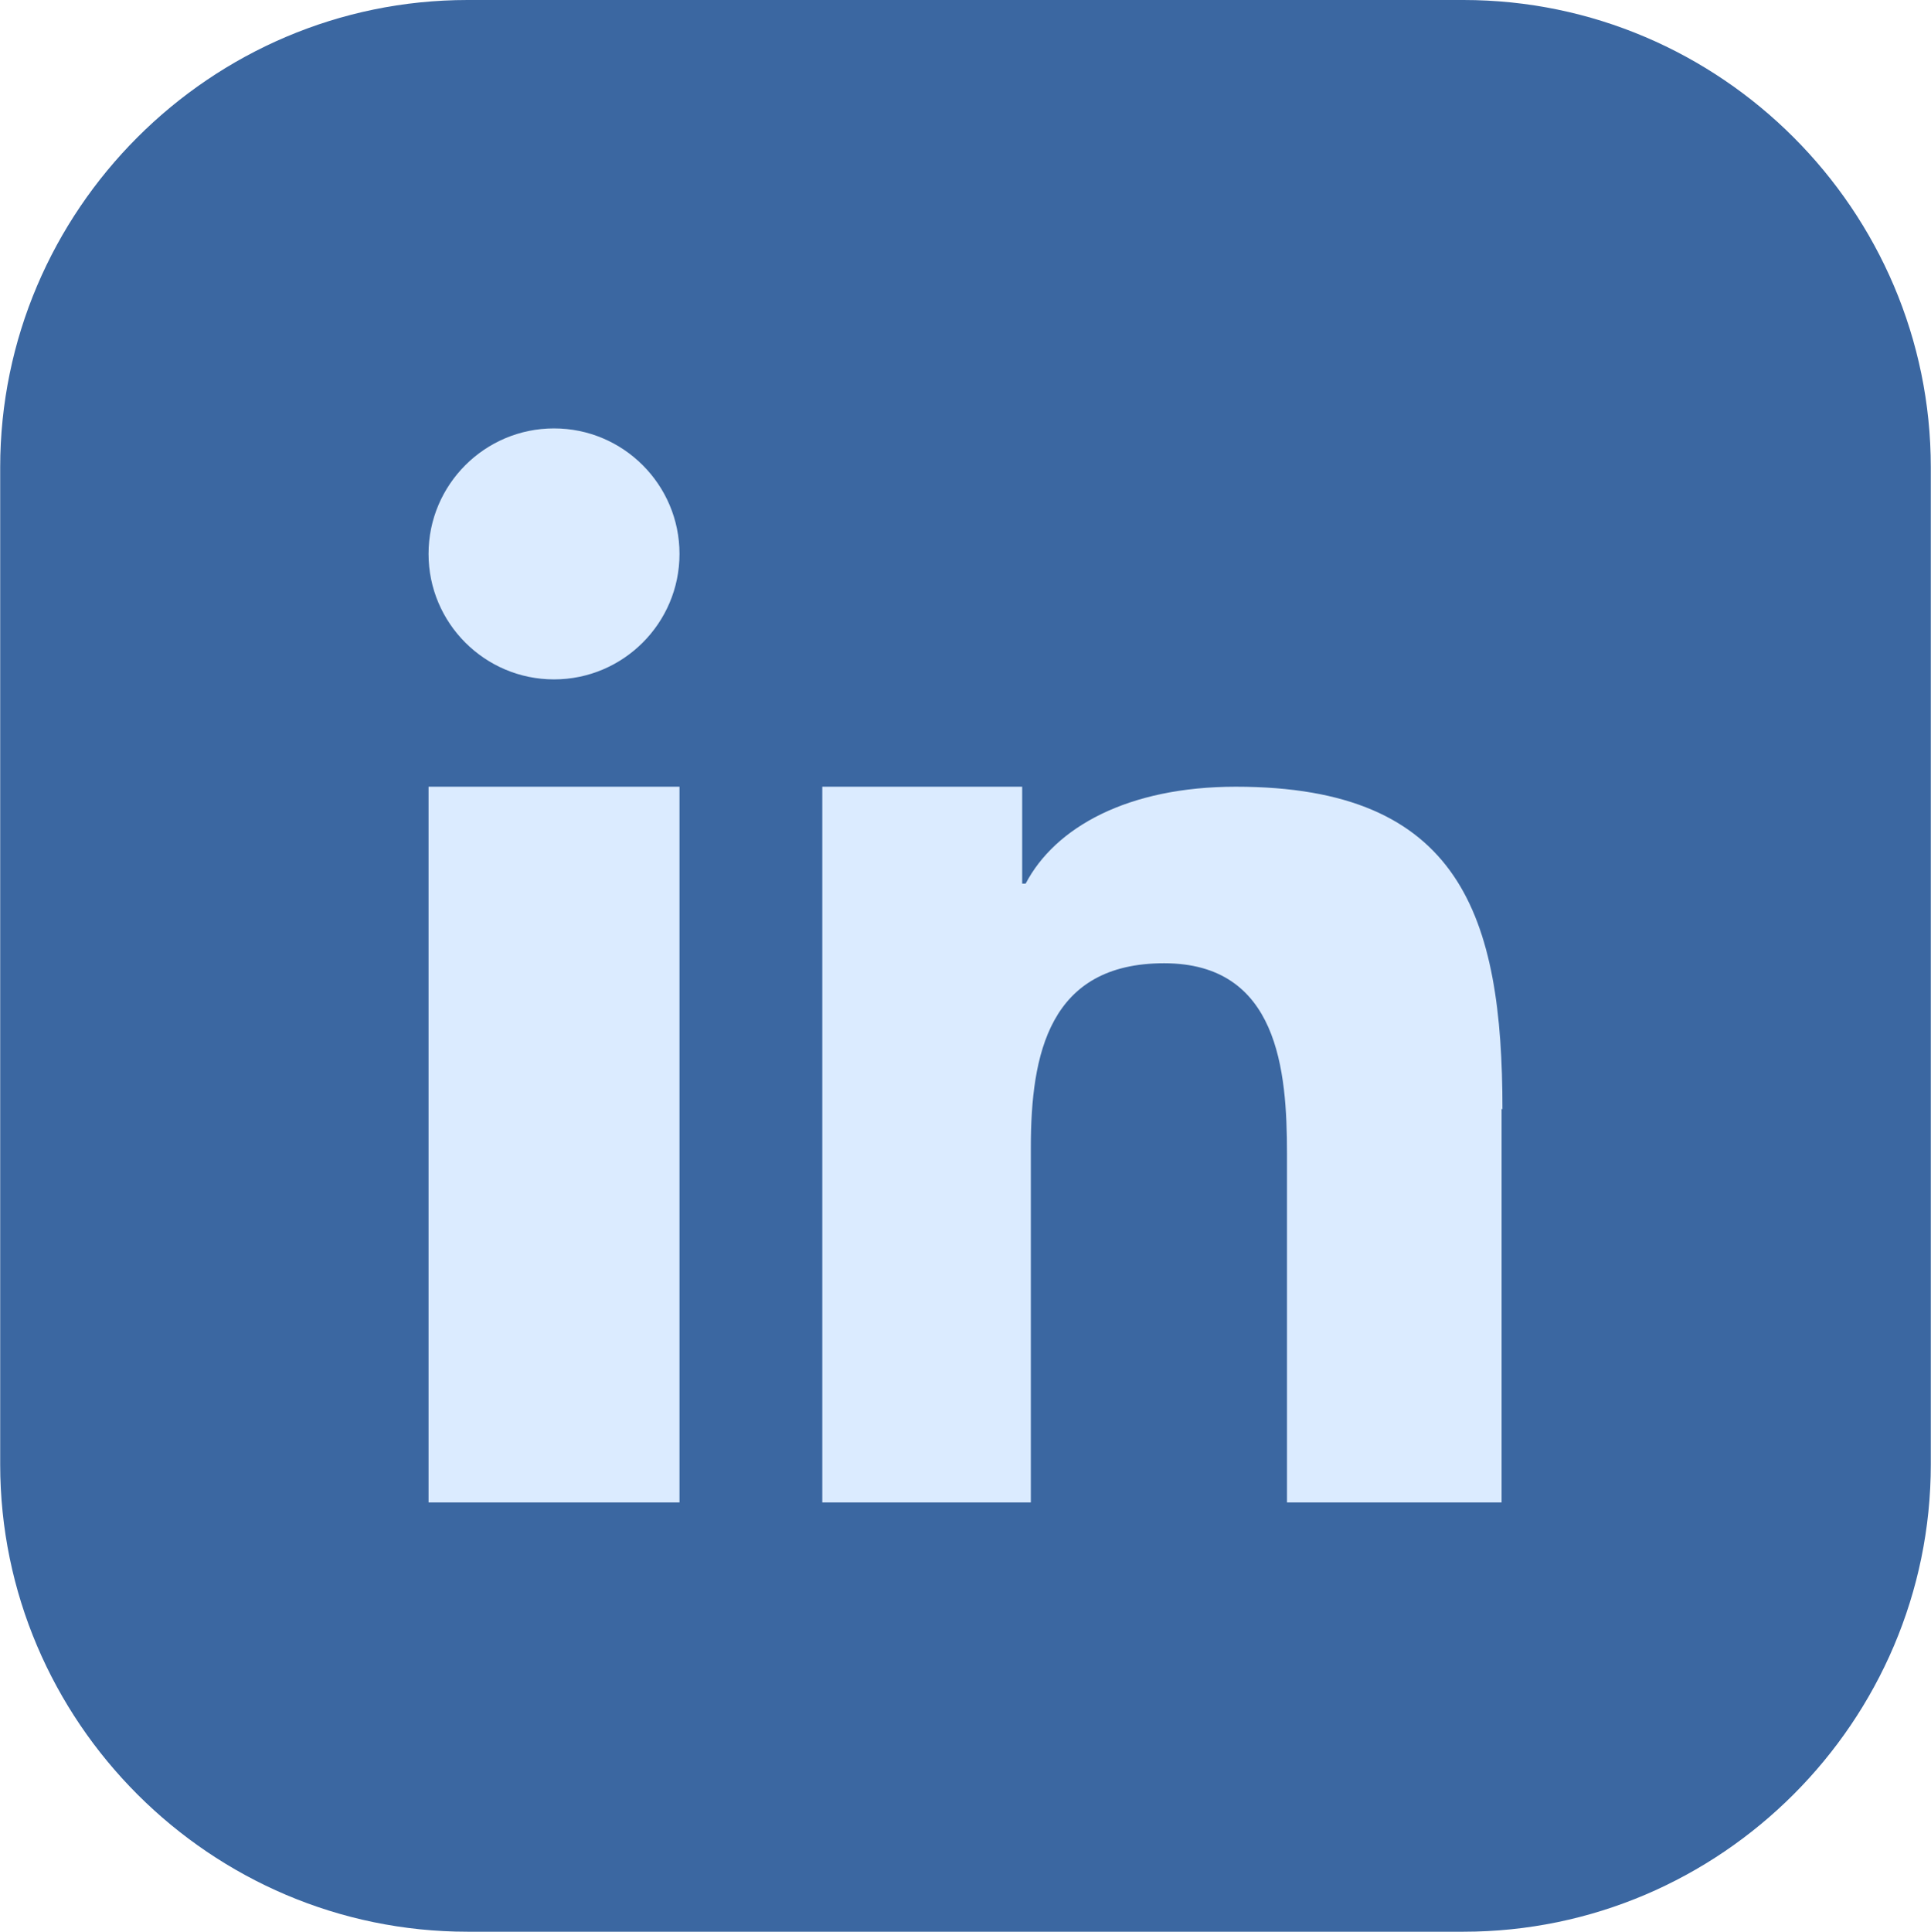
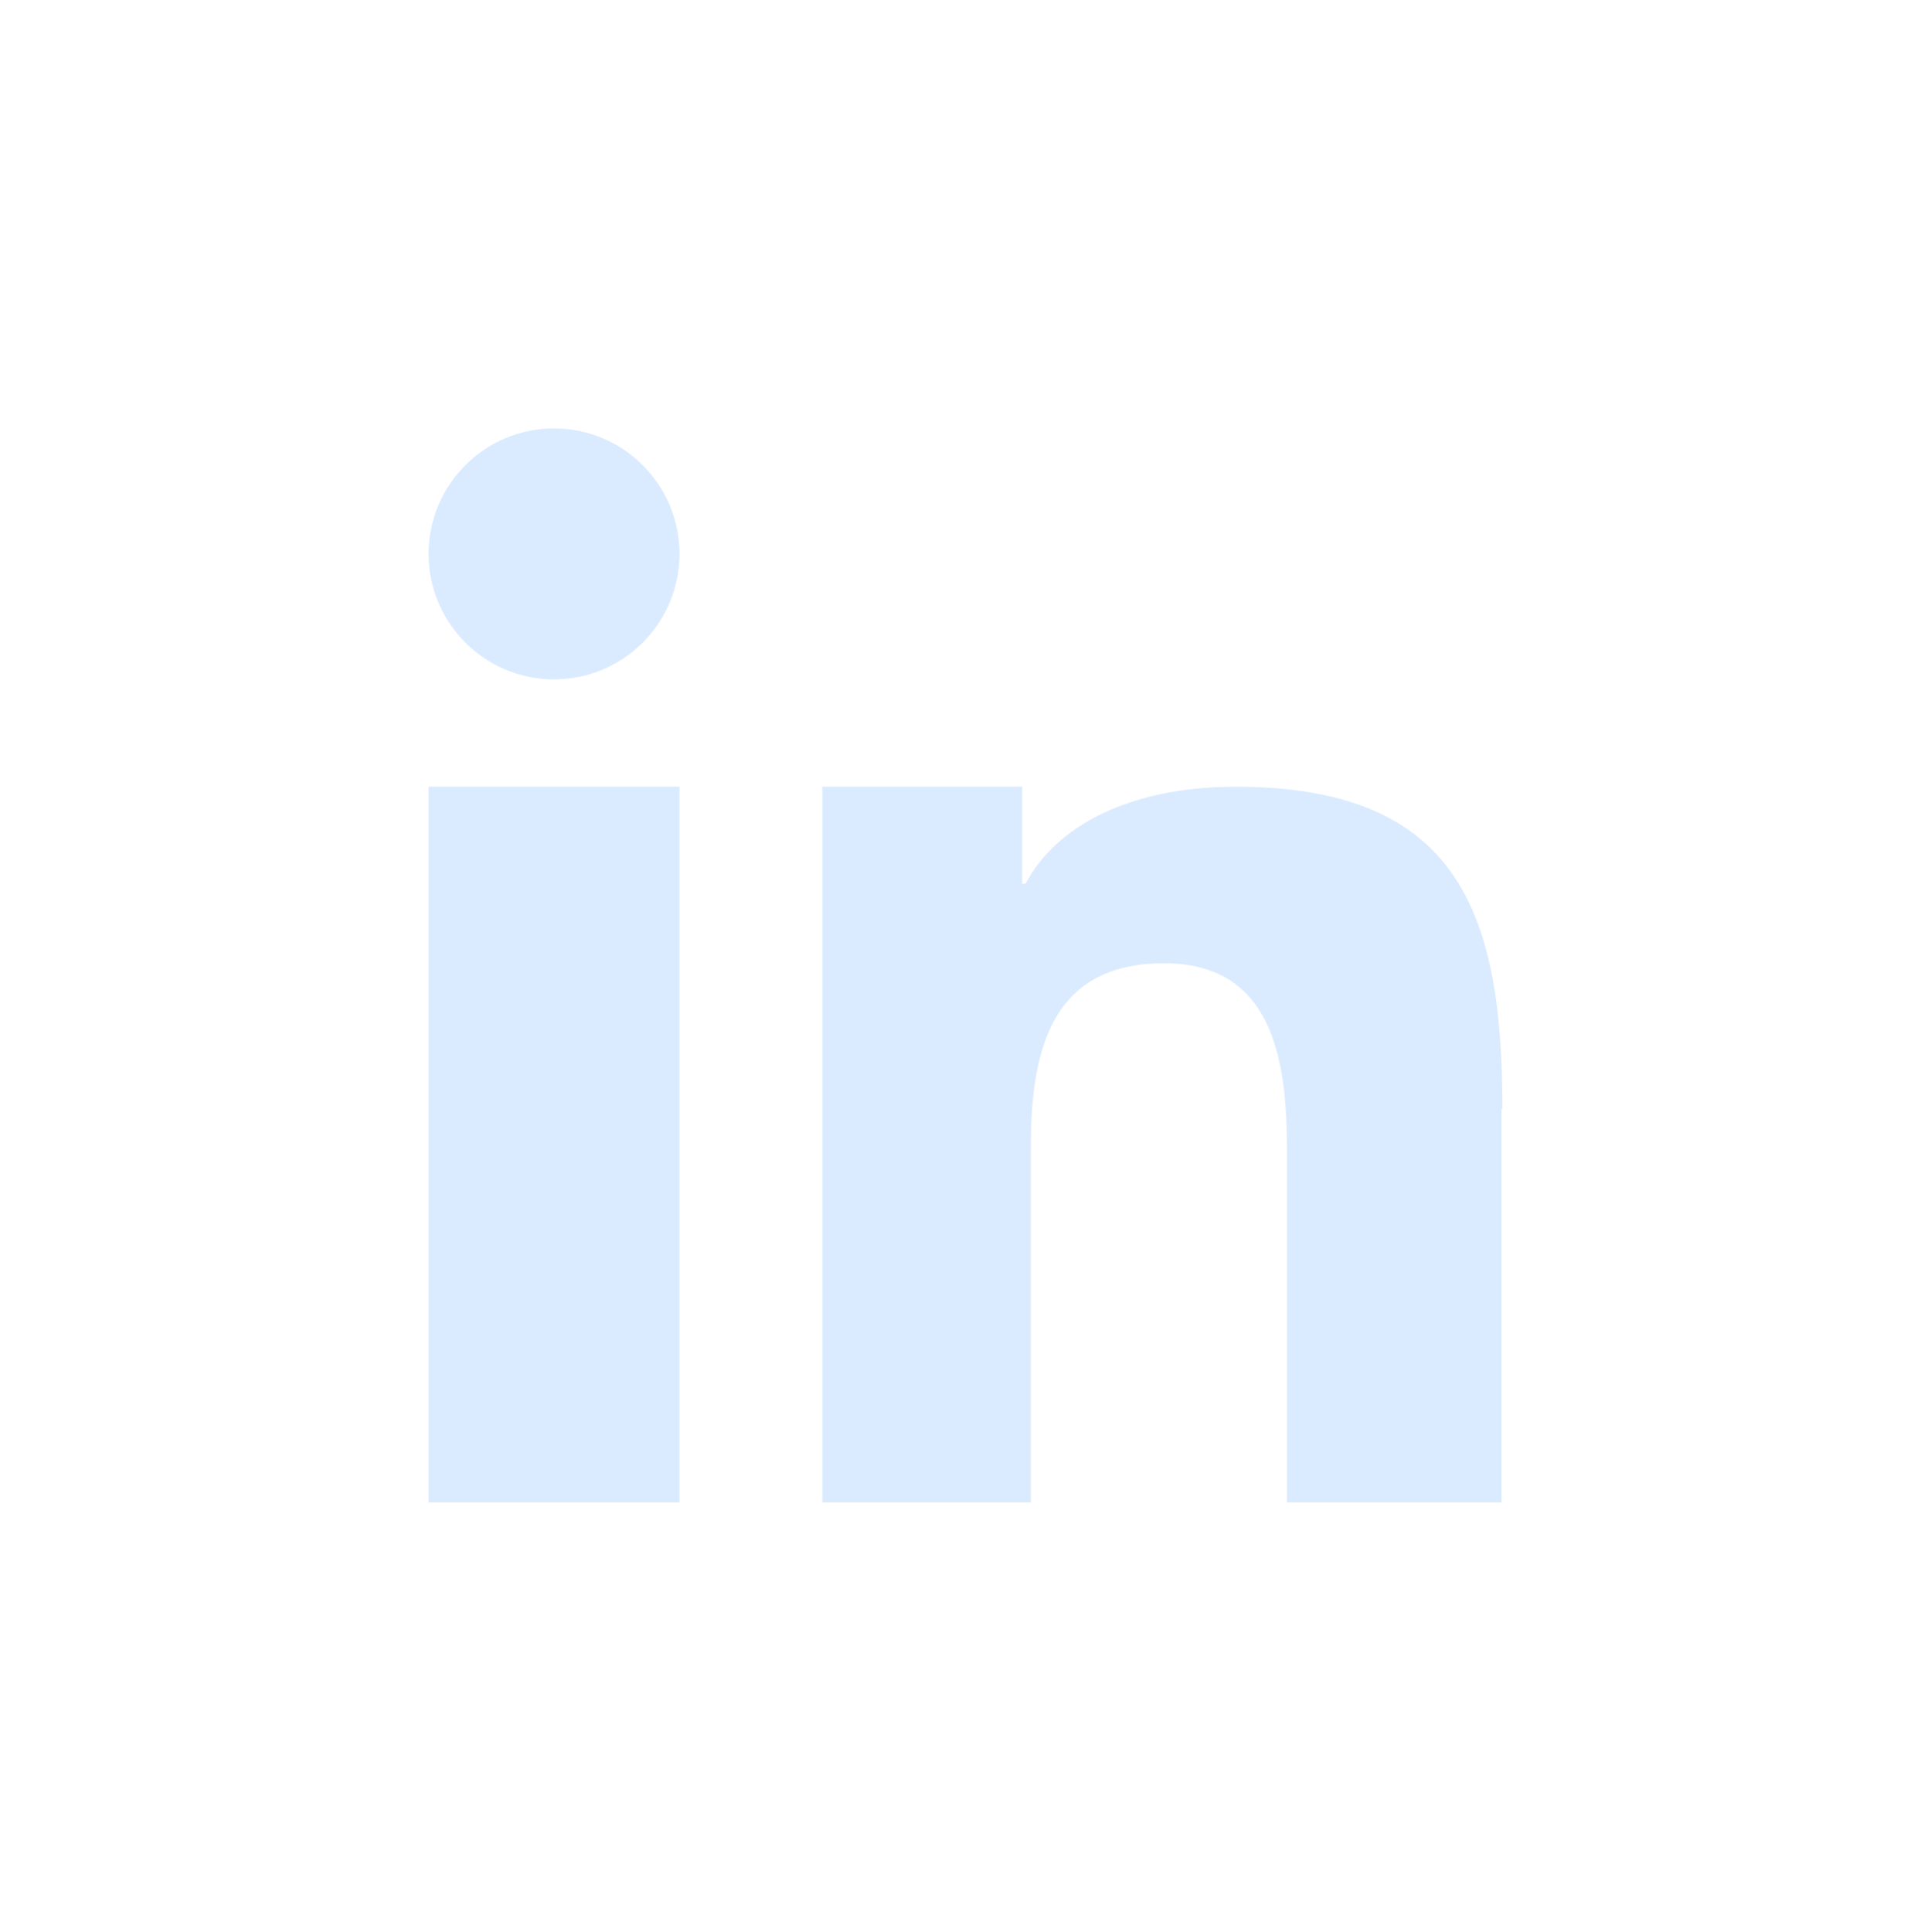
<svg xmlns="http://www.w3.org/2000/svg" xml:space="preserve" width="7.831mm" height="7.833mm" style="shape-rendering:geometricPrecision; text-rendering:geometricPrecision; image-rendering:optimizeQuality; fill-rule:evenodd; clip-rule:evenodd" viewBox="0 0 22.31 22.32">
  <defs>
    <style type="text/css"> .fil0 {fill:#3B67A1} .fil1 {fill:#DBEBFF;fill-rule:nonzero} </style>
  </defs>
  <g id="Camada_x0020_1">
-     <path class="fil0" d="M5.4 0l11.51 0c2.97,0 5.4,2.43 5.4,5.4l0 11.52c0,2.97 -2.43,5.4 -5.4,5.4l-11.51 0c-2.97,0 -5.4,-2.43 -5.4,-5.4l0 -11.52c0,-2.97 2.43,-5.4 5.4,-5.4z" />
    <path class="fil1" d="M17.36 12.82c0,-2.23 -0.48,-3.73 -3.08,-3.73 -1.25,0 -2.09,0.47 -2.43,1.12l-0.04 0 0 -1.12 -2.31 0 0 8.27 2.41 0 0 -4.1c0,-1.08 0.21,-2.13 1.54,-2.13 1.32,0 1.42,1.24 1.42,2.2l0 4.03 2.48 0 0 -4.55zm-10.96 -7.87c0.8,0 1.45,0.65 1.45,1.45 0,0.8 -0.65,1.45 -1.45,1.45 -0.8,0 -1.45,-0.65 -1.45,-1.45 0,-0.8 0.65,-1.45 1.45,-1.45zm-1.45 12.41l2.9 0 0 -8.27 -2.9 0 0 8.27z" />
  </g>
</svg>